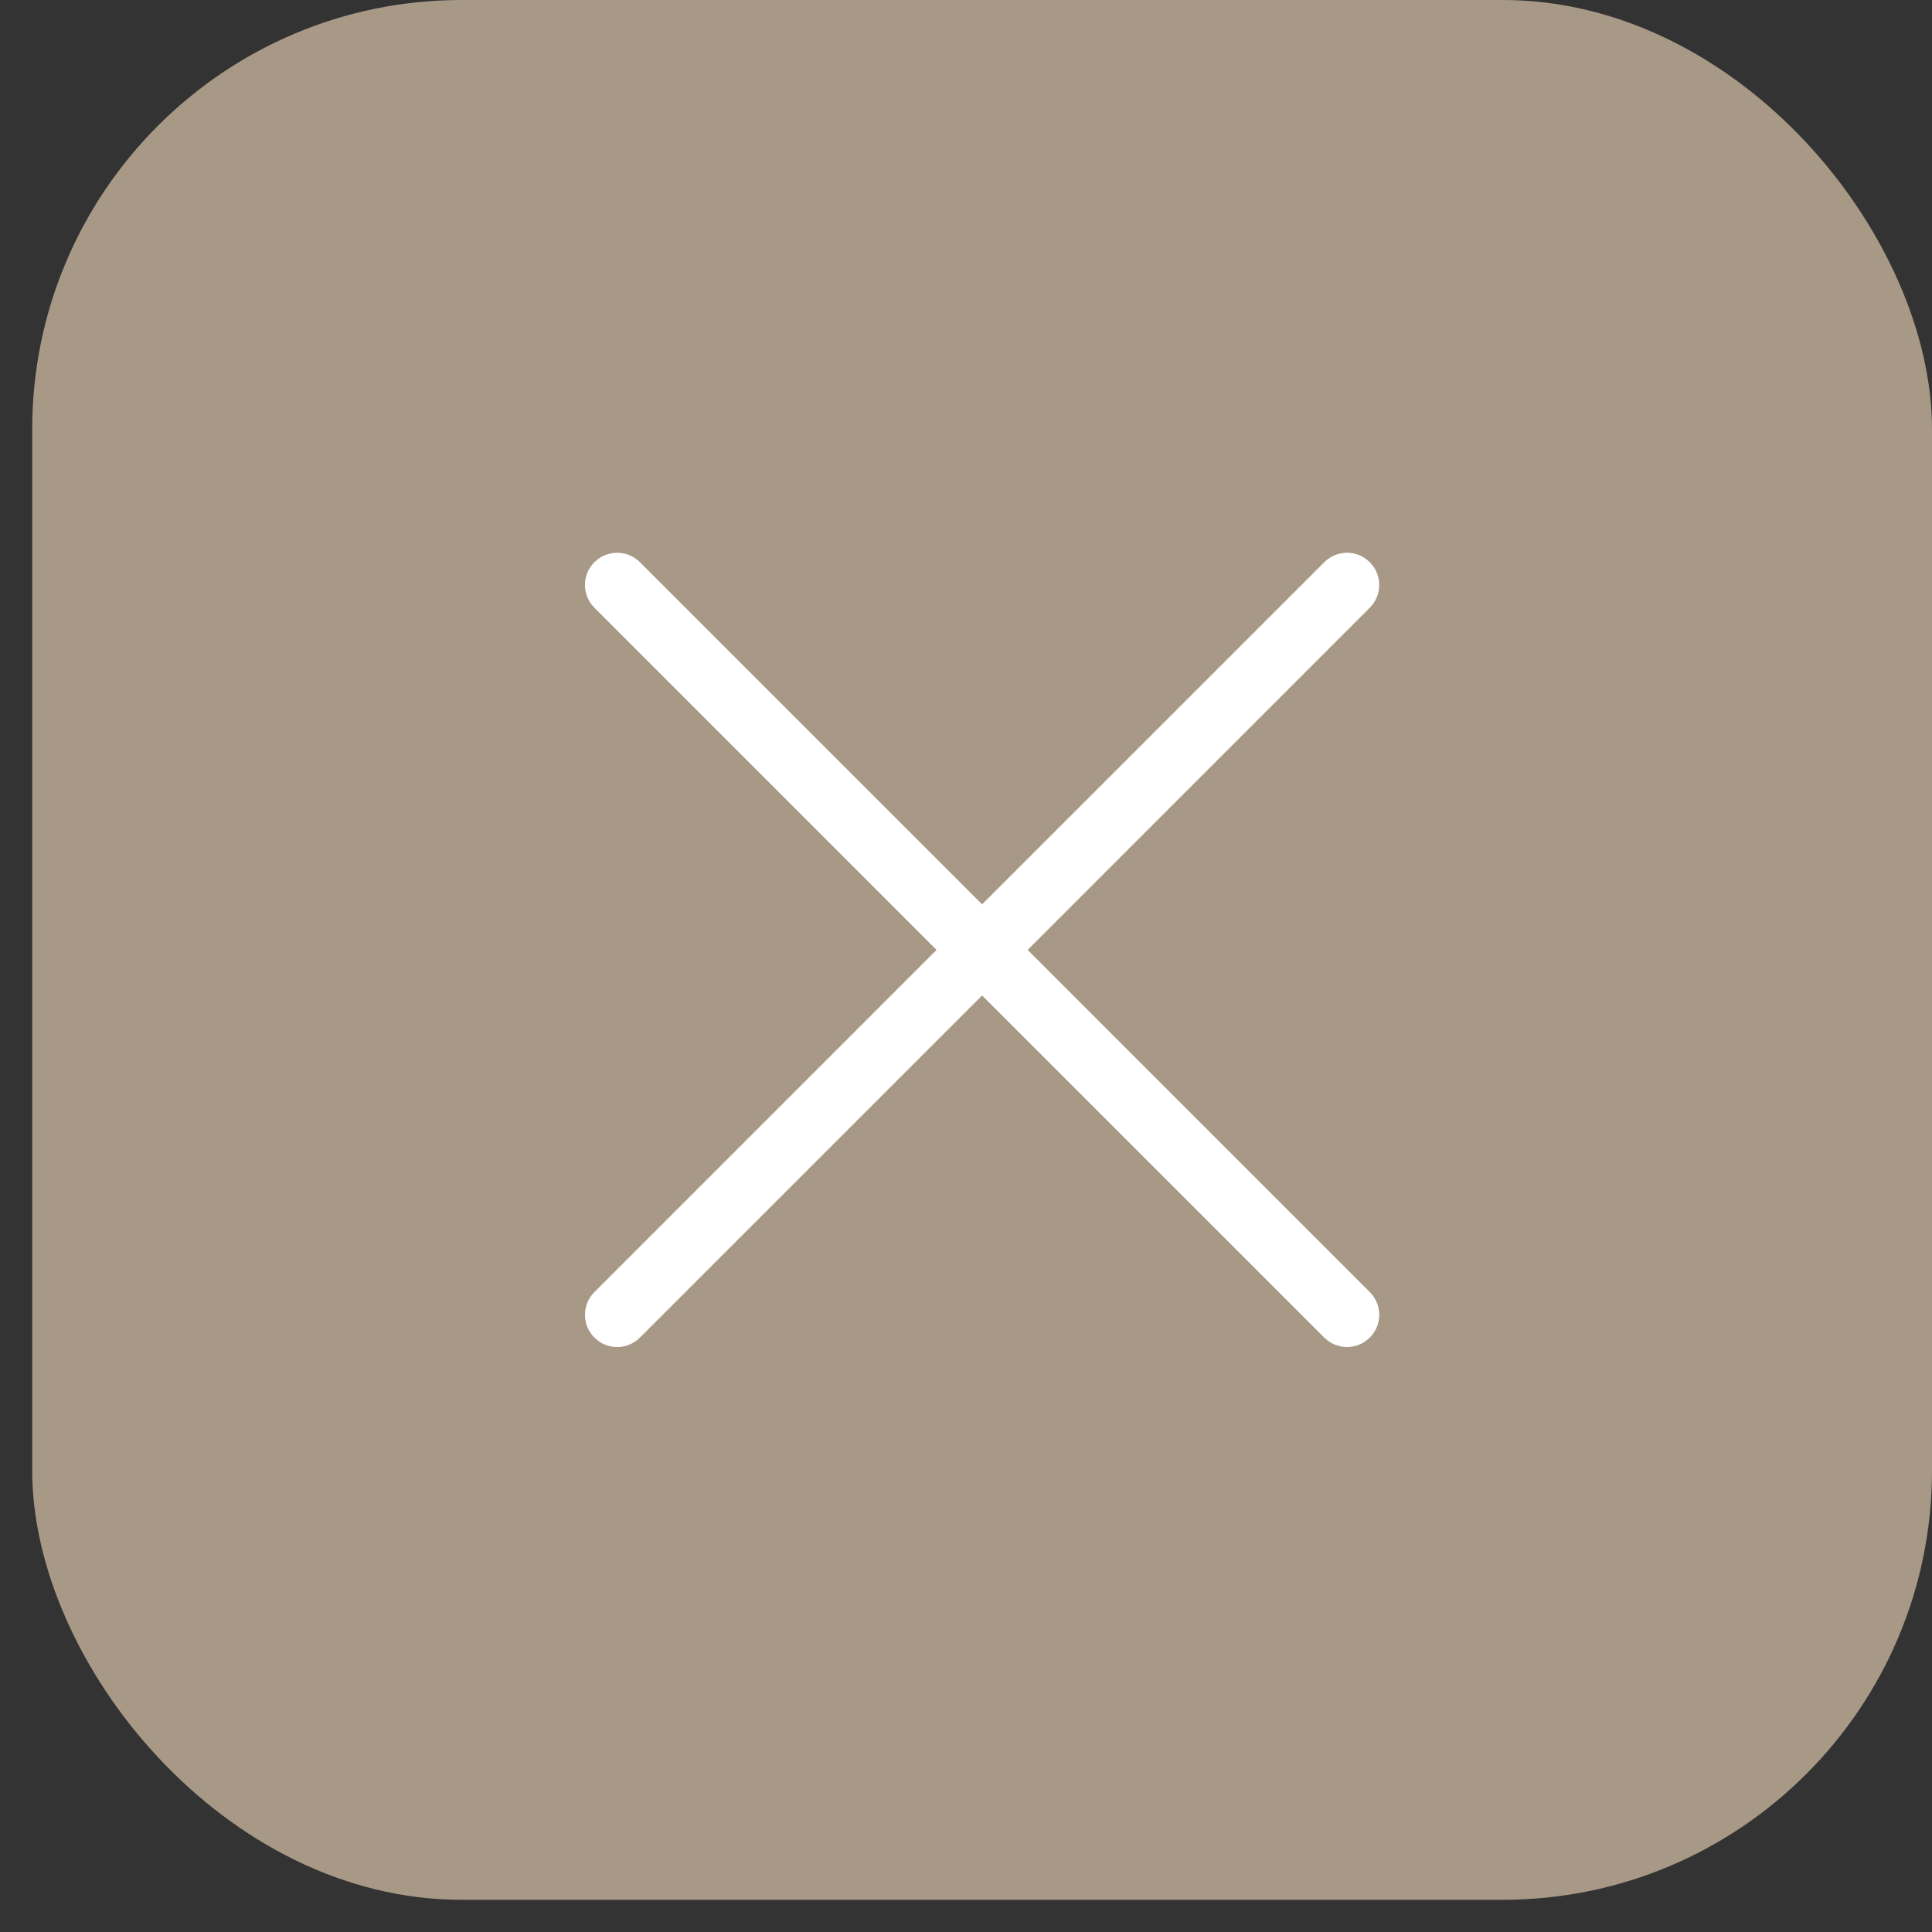
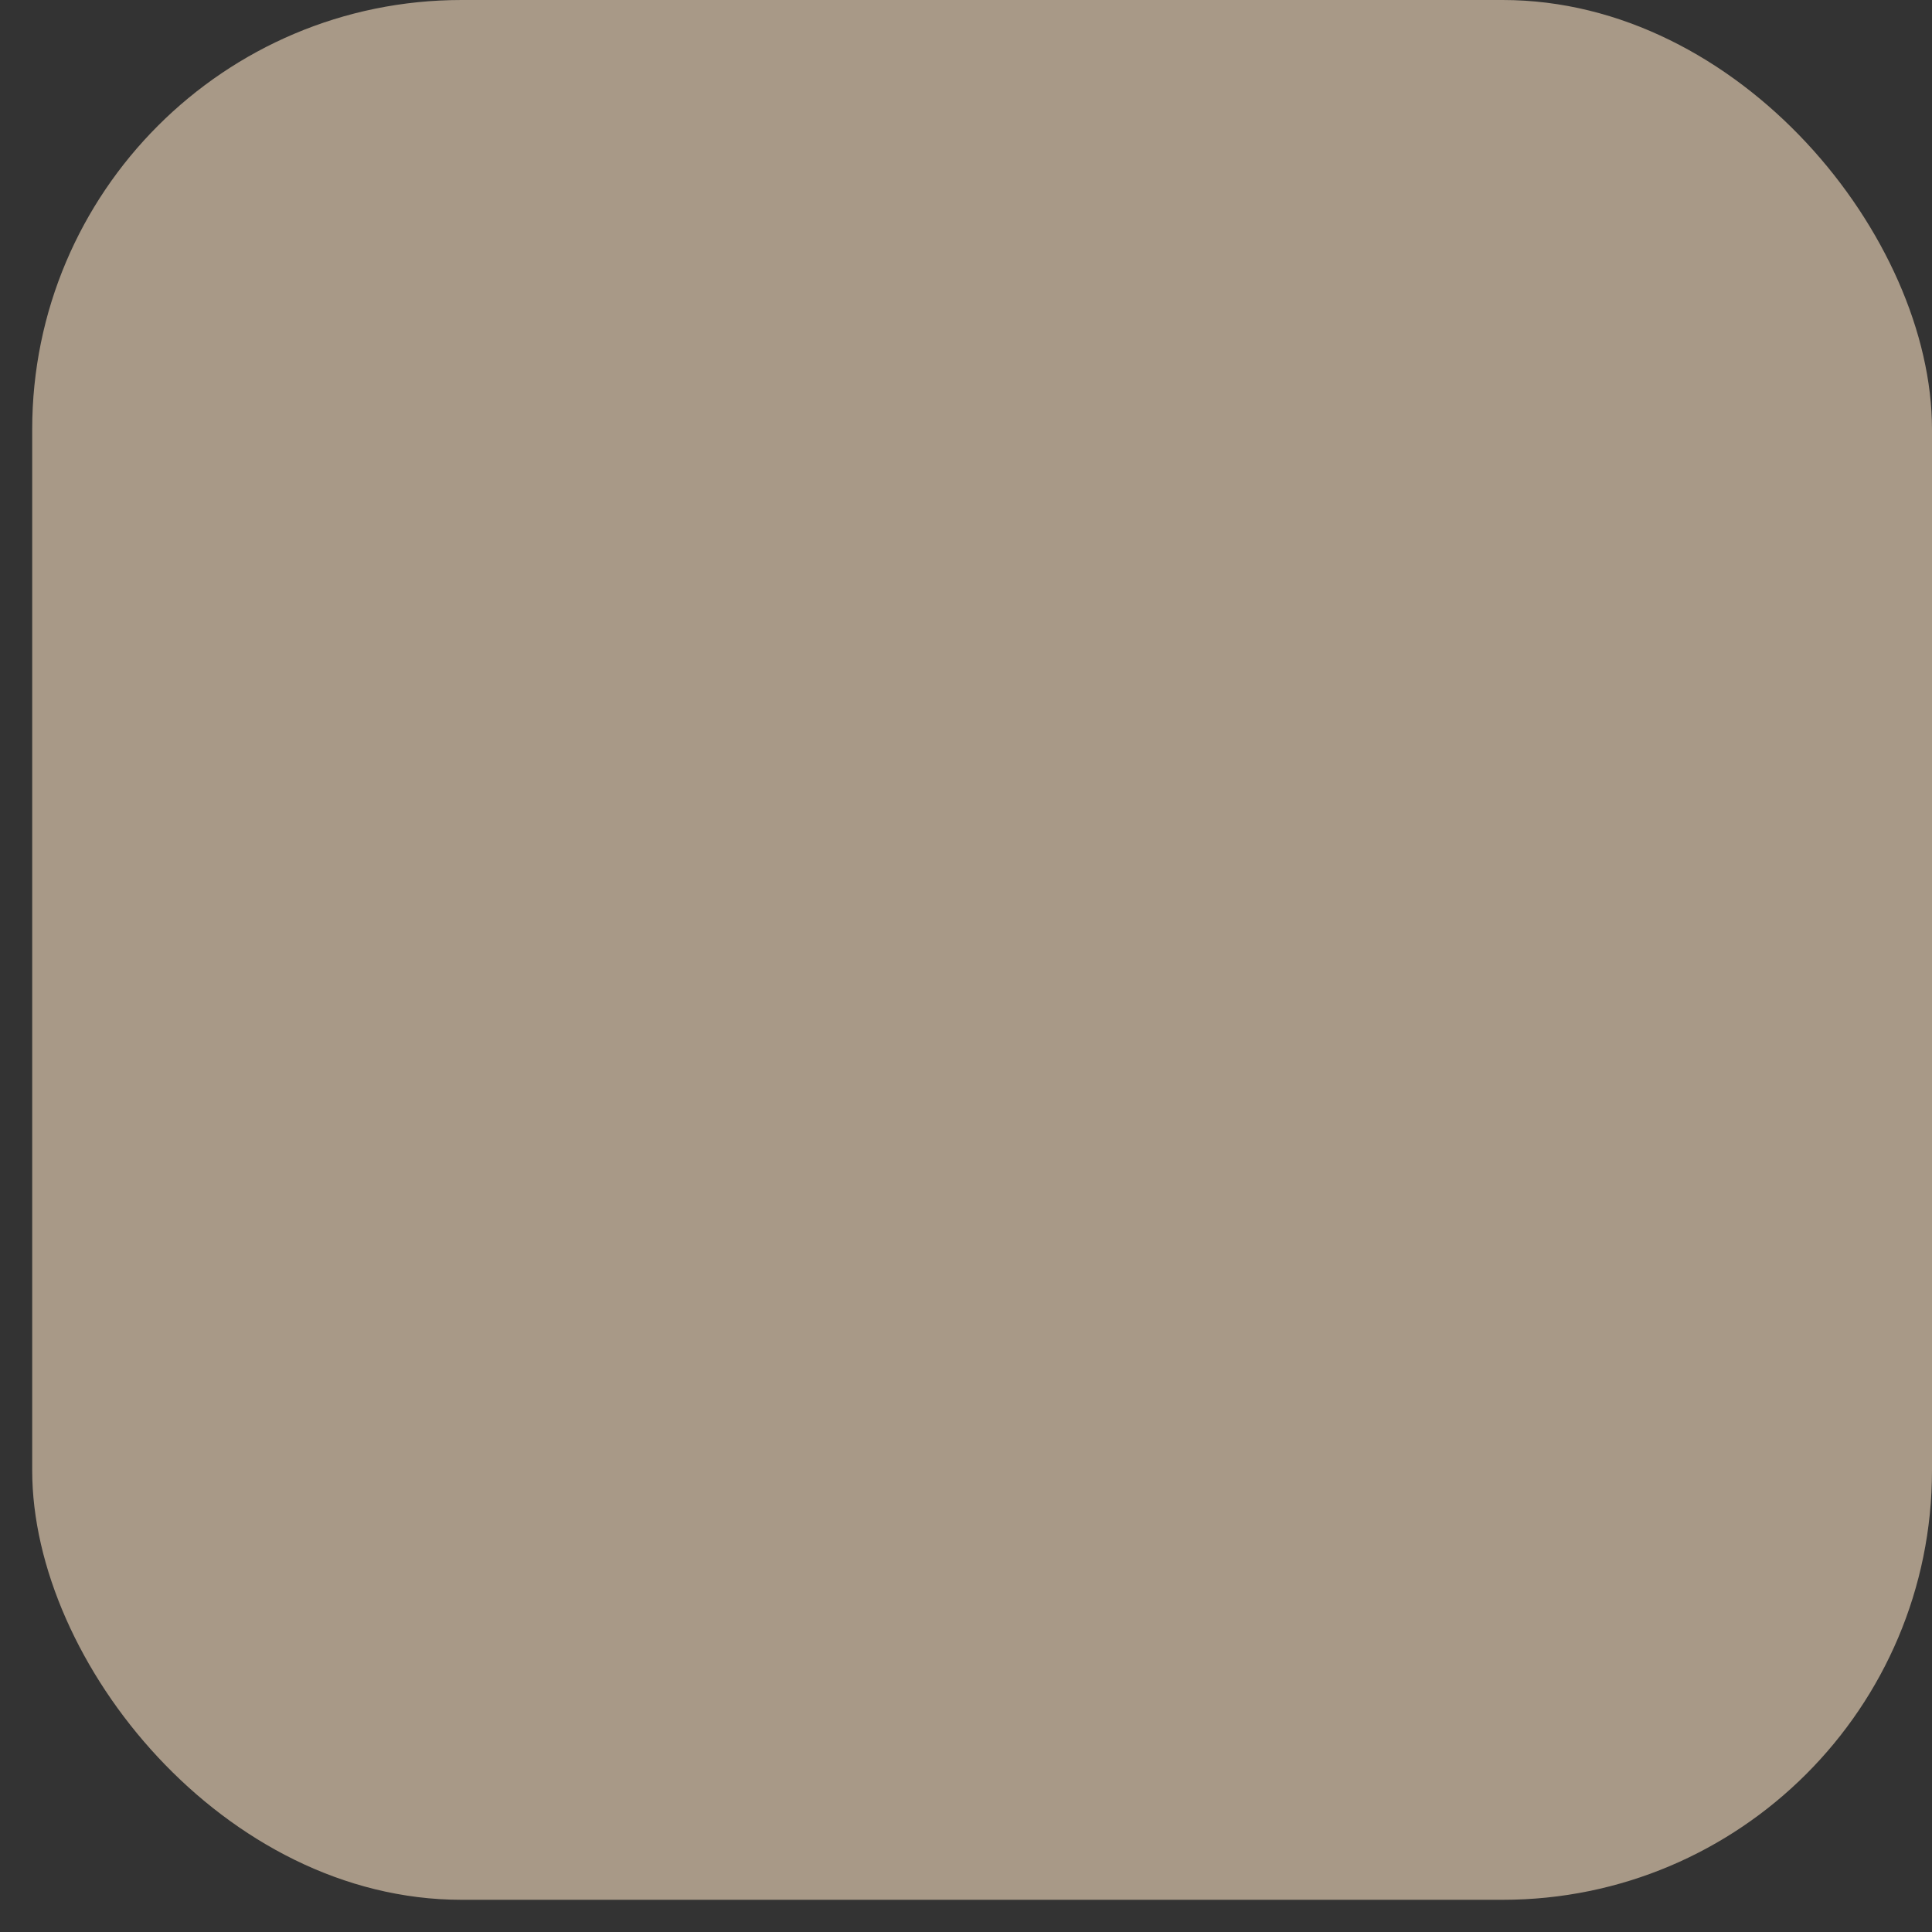
<svg xmlns="http://www.w3.org/2000/svg" width="45px" height="45px" viewBox="0 0 45 45" version="1.1">
  <rect x="0" y="0" width="45" height="45" fill="#333333" stroke="none" />
  <title>Group 2</title>
  <g id="Page-1" stroke="none" stroke-width="1" fill="none" fill-rule="evenodd">
    <g id="02-home-menu" transform="translate(-1855, -20)">
      <g id="Group-2" transform="translate(1855.75, 20)">
        <rect id="Rectangle" fill="#A89987" x="0" y="0" width="44.25" height="44.25" rx="10" />
-         <path d="M14.155,13.095 L22.125,21.064 L30.095,13.095 C30.361,12.828 30.778,12.804 31.071,13.022 L31.155,13.095 C31.448,13.388 31.448,13.862 31.155,14.155 L23.186,22.125 L31.155,30.095 C31.448,30.388 31.448,30.862 31.155,31.155 C30.862,31.448 30.388,31.448 30.095,31.155 L22.125,23.186 L14.155,31.155 C13.889,31.422 13.472,31.446 13.179,31.228 L13.095,31.155 C12.802,30.862 12.802,30.388 13.095,30.095 L21.064,22.125 L13.095,14.155 C12.802,13.862 12.802,13.388 13.095,13.095 C13.388,12.802 13.862,12.802 14.155,13.095 Z" id="Combined-Shape" fill="#FFFFFF" fill-rule="nonzero" />
      </g>
    </g>
  </g>
</svg>